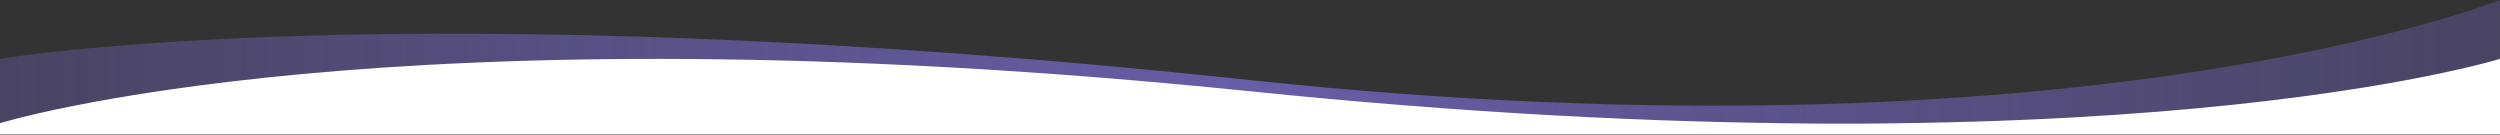
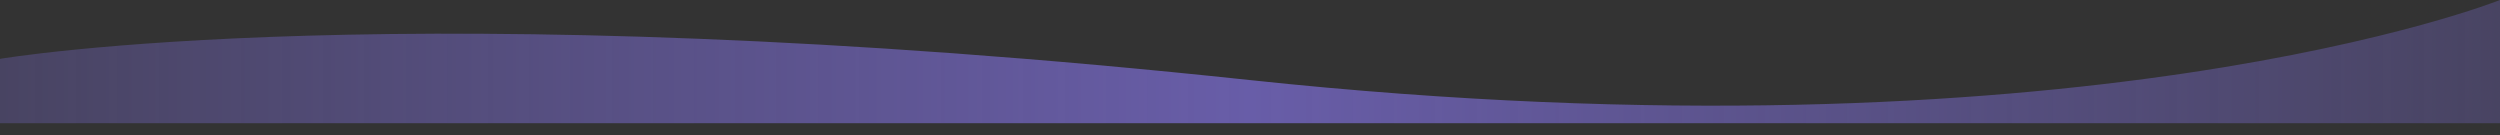
<svg xmlns="http://www.w3.org/2000/svg" width="100%" height="100%" viewBox="0 0 1920 104" version="1.1" xml:space="preserve" style="fill-rule:evenodd;clip-rule:evenodd;stroke-linejoin:round;stroke-miterlimit:2;">
  <rect x="0" y="0" width="1920" height="104" fill="#333333" stroke="none" />
  <g transform="matrix(1,0,0,1,0,334.563)">
    <g transform="matrix(1,0,0,1,0,-334.563)">
      <path d="M0,45.2C0,45.2 310.7,-7.7 960,61.5C1597,129.3 1920,0 1920,0L1920,94.6L0,94.6L0,45.2Z" style="fill:url(#_Linear1);fill-rule:nonzero;" />
    </g>
    <g transform="matrix(1,0,0,1,0,-334.563)">
-       <path d="M0,94.6C0,94.6 297.4,2.3 960,70.1C1622.6,137.9 1920,45.2 1920,45.2L1920,103.3L0,103.3L0,94.6Z" style="fill:white;fill-rule:nonzero;" />
-     </g>
+       </g>
  </g>
  <defs>
    <linearGradient id="_Linear1" x1="0" y1="0" x2="1" y2="0" gradientUnits="userSpaceOnUse" gradientTransform="matrix(1920,0,0,1920,0,45.2)">
      <stop offset="0" style="stop-color:rgb(104,93,168);stop-opacity:0.4" />
      <stop offset="0.5" style="stop-color:rgb(104,93,168);stop-opacity:1" />
      <stop offset="1" style="stop-color:rgb(104,93,168);stop-opacity:0.4" />
    </linearGradient>
  </defs>
</svg>